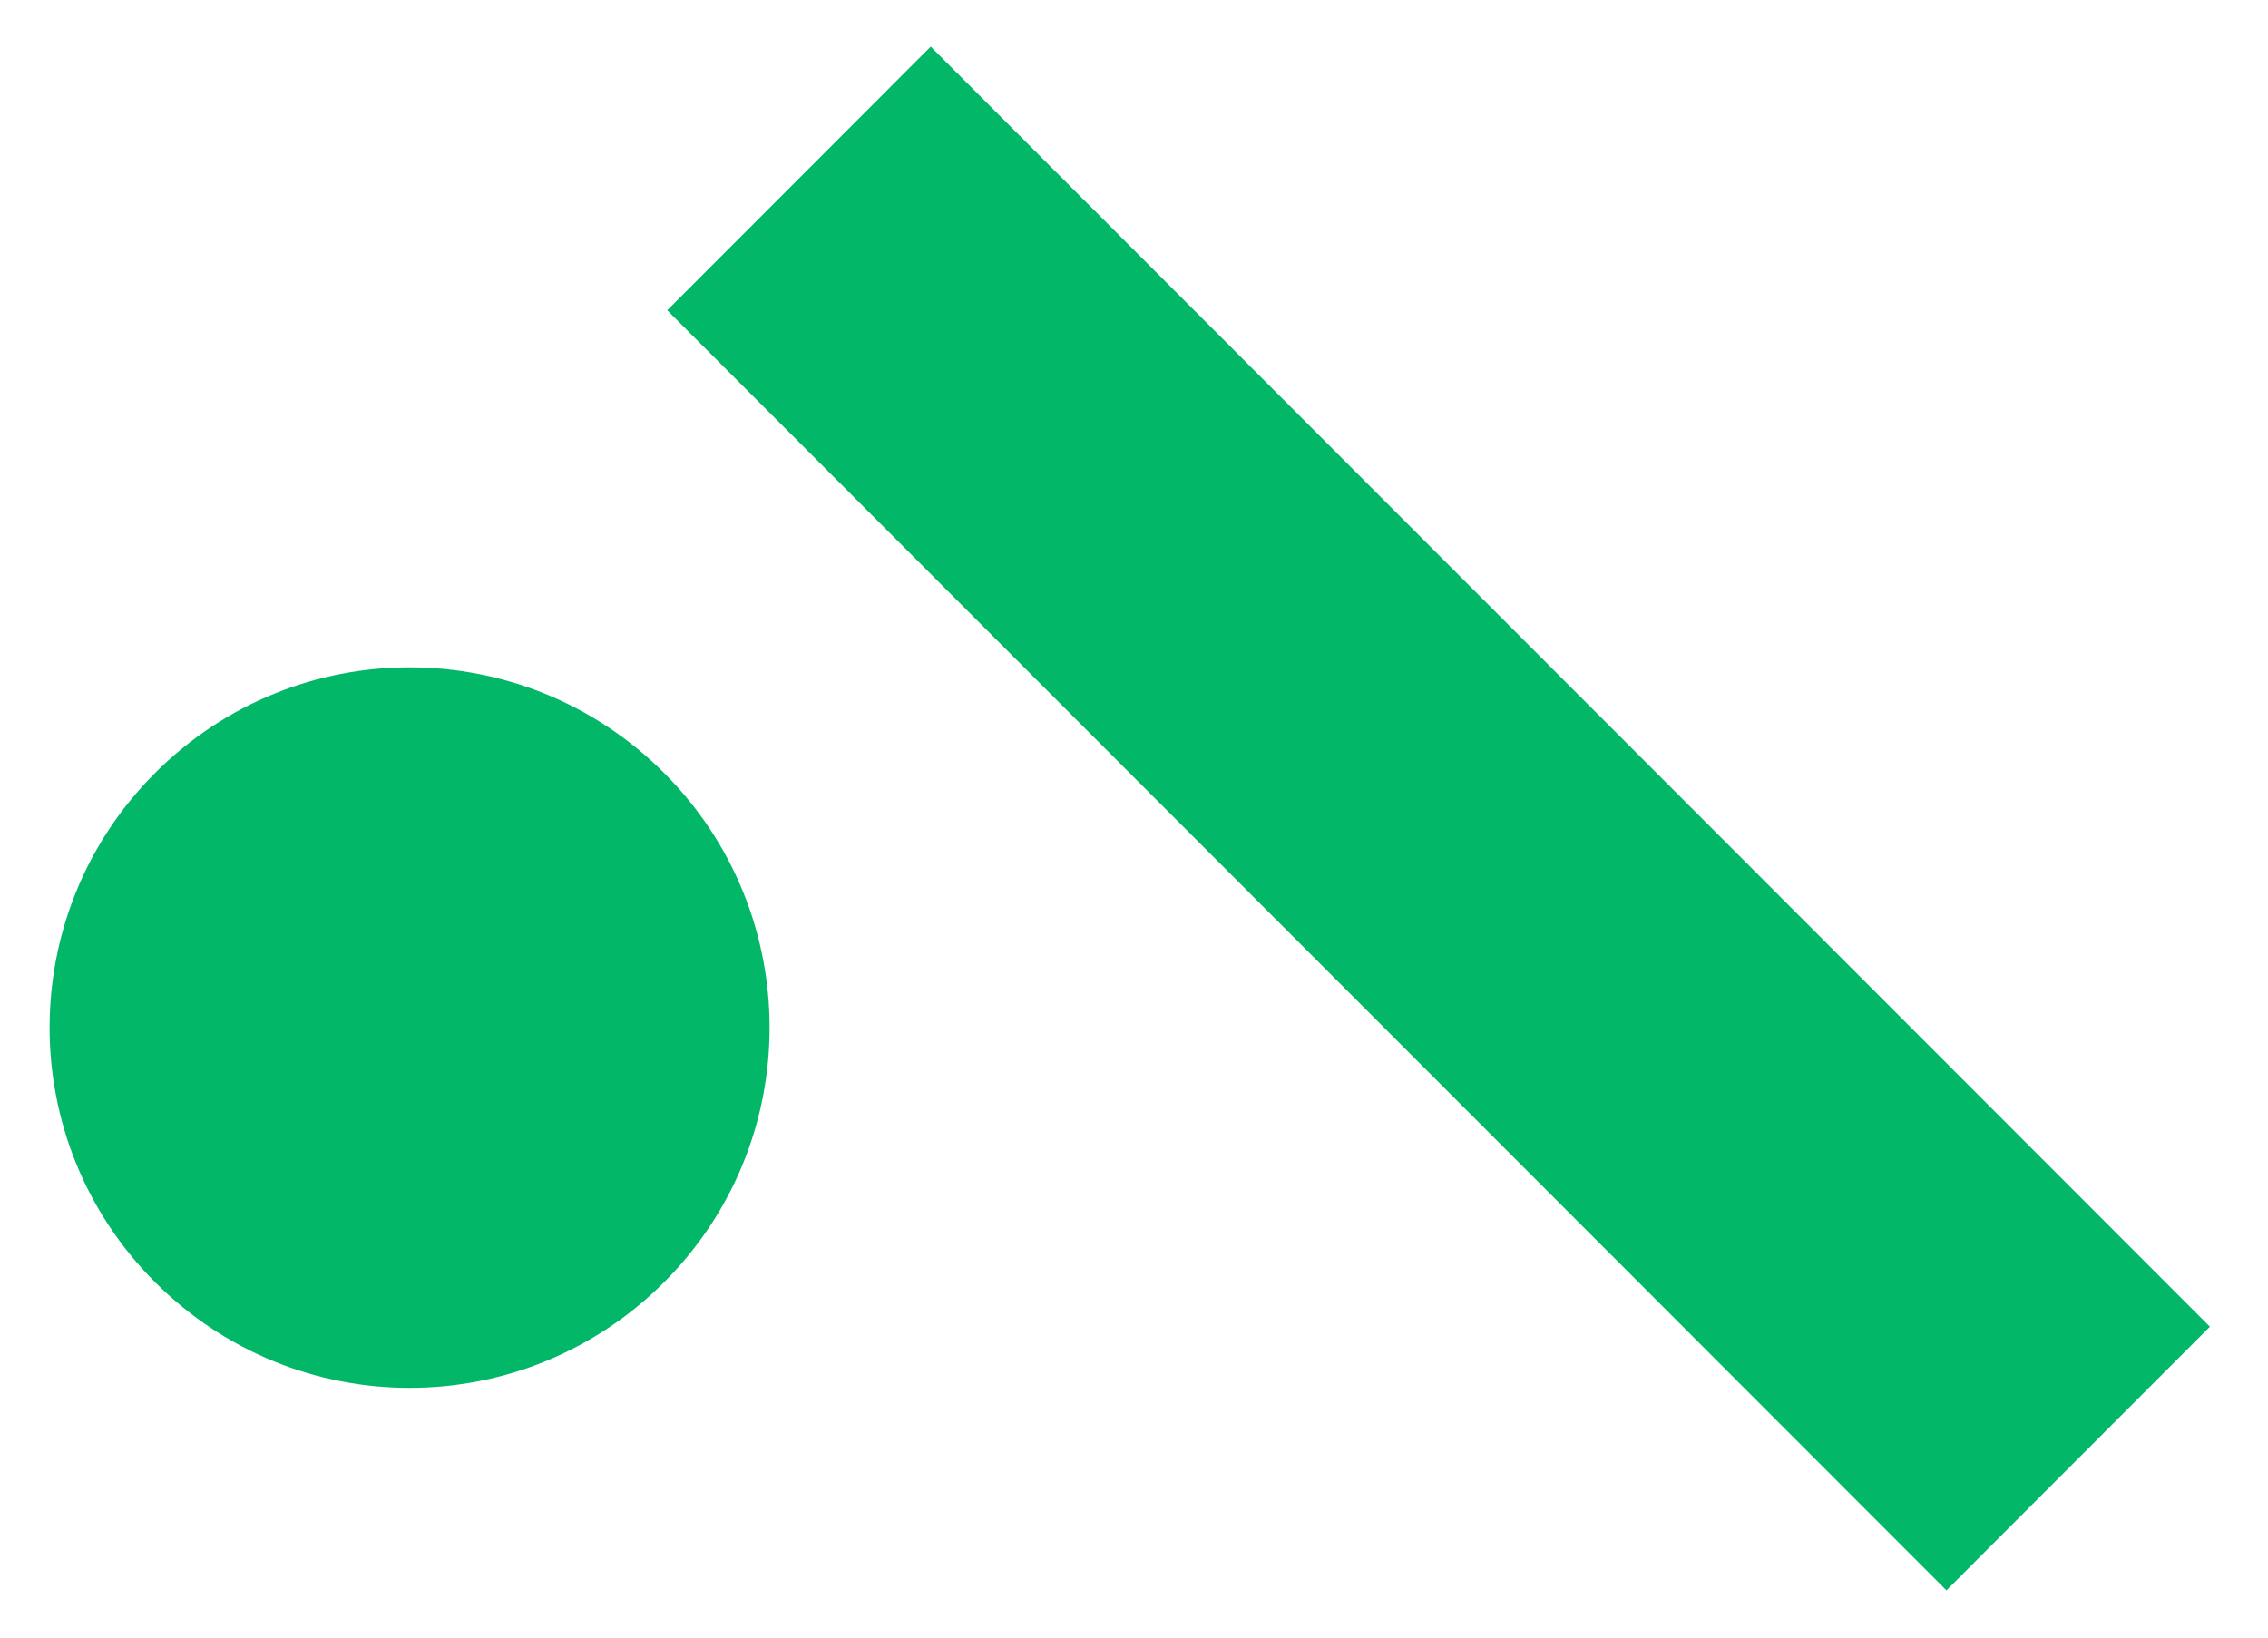
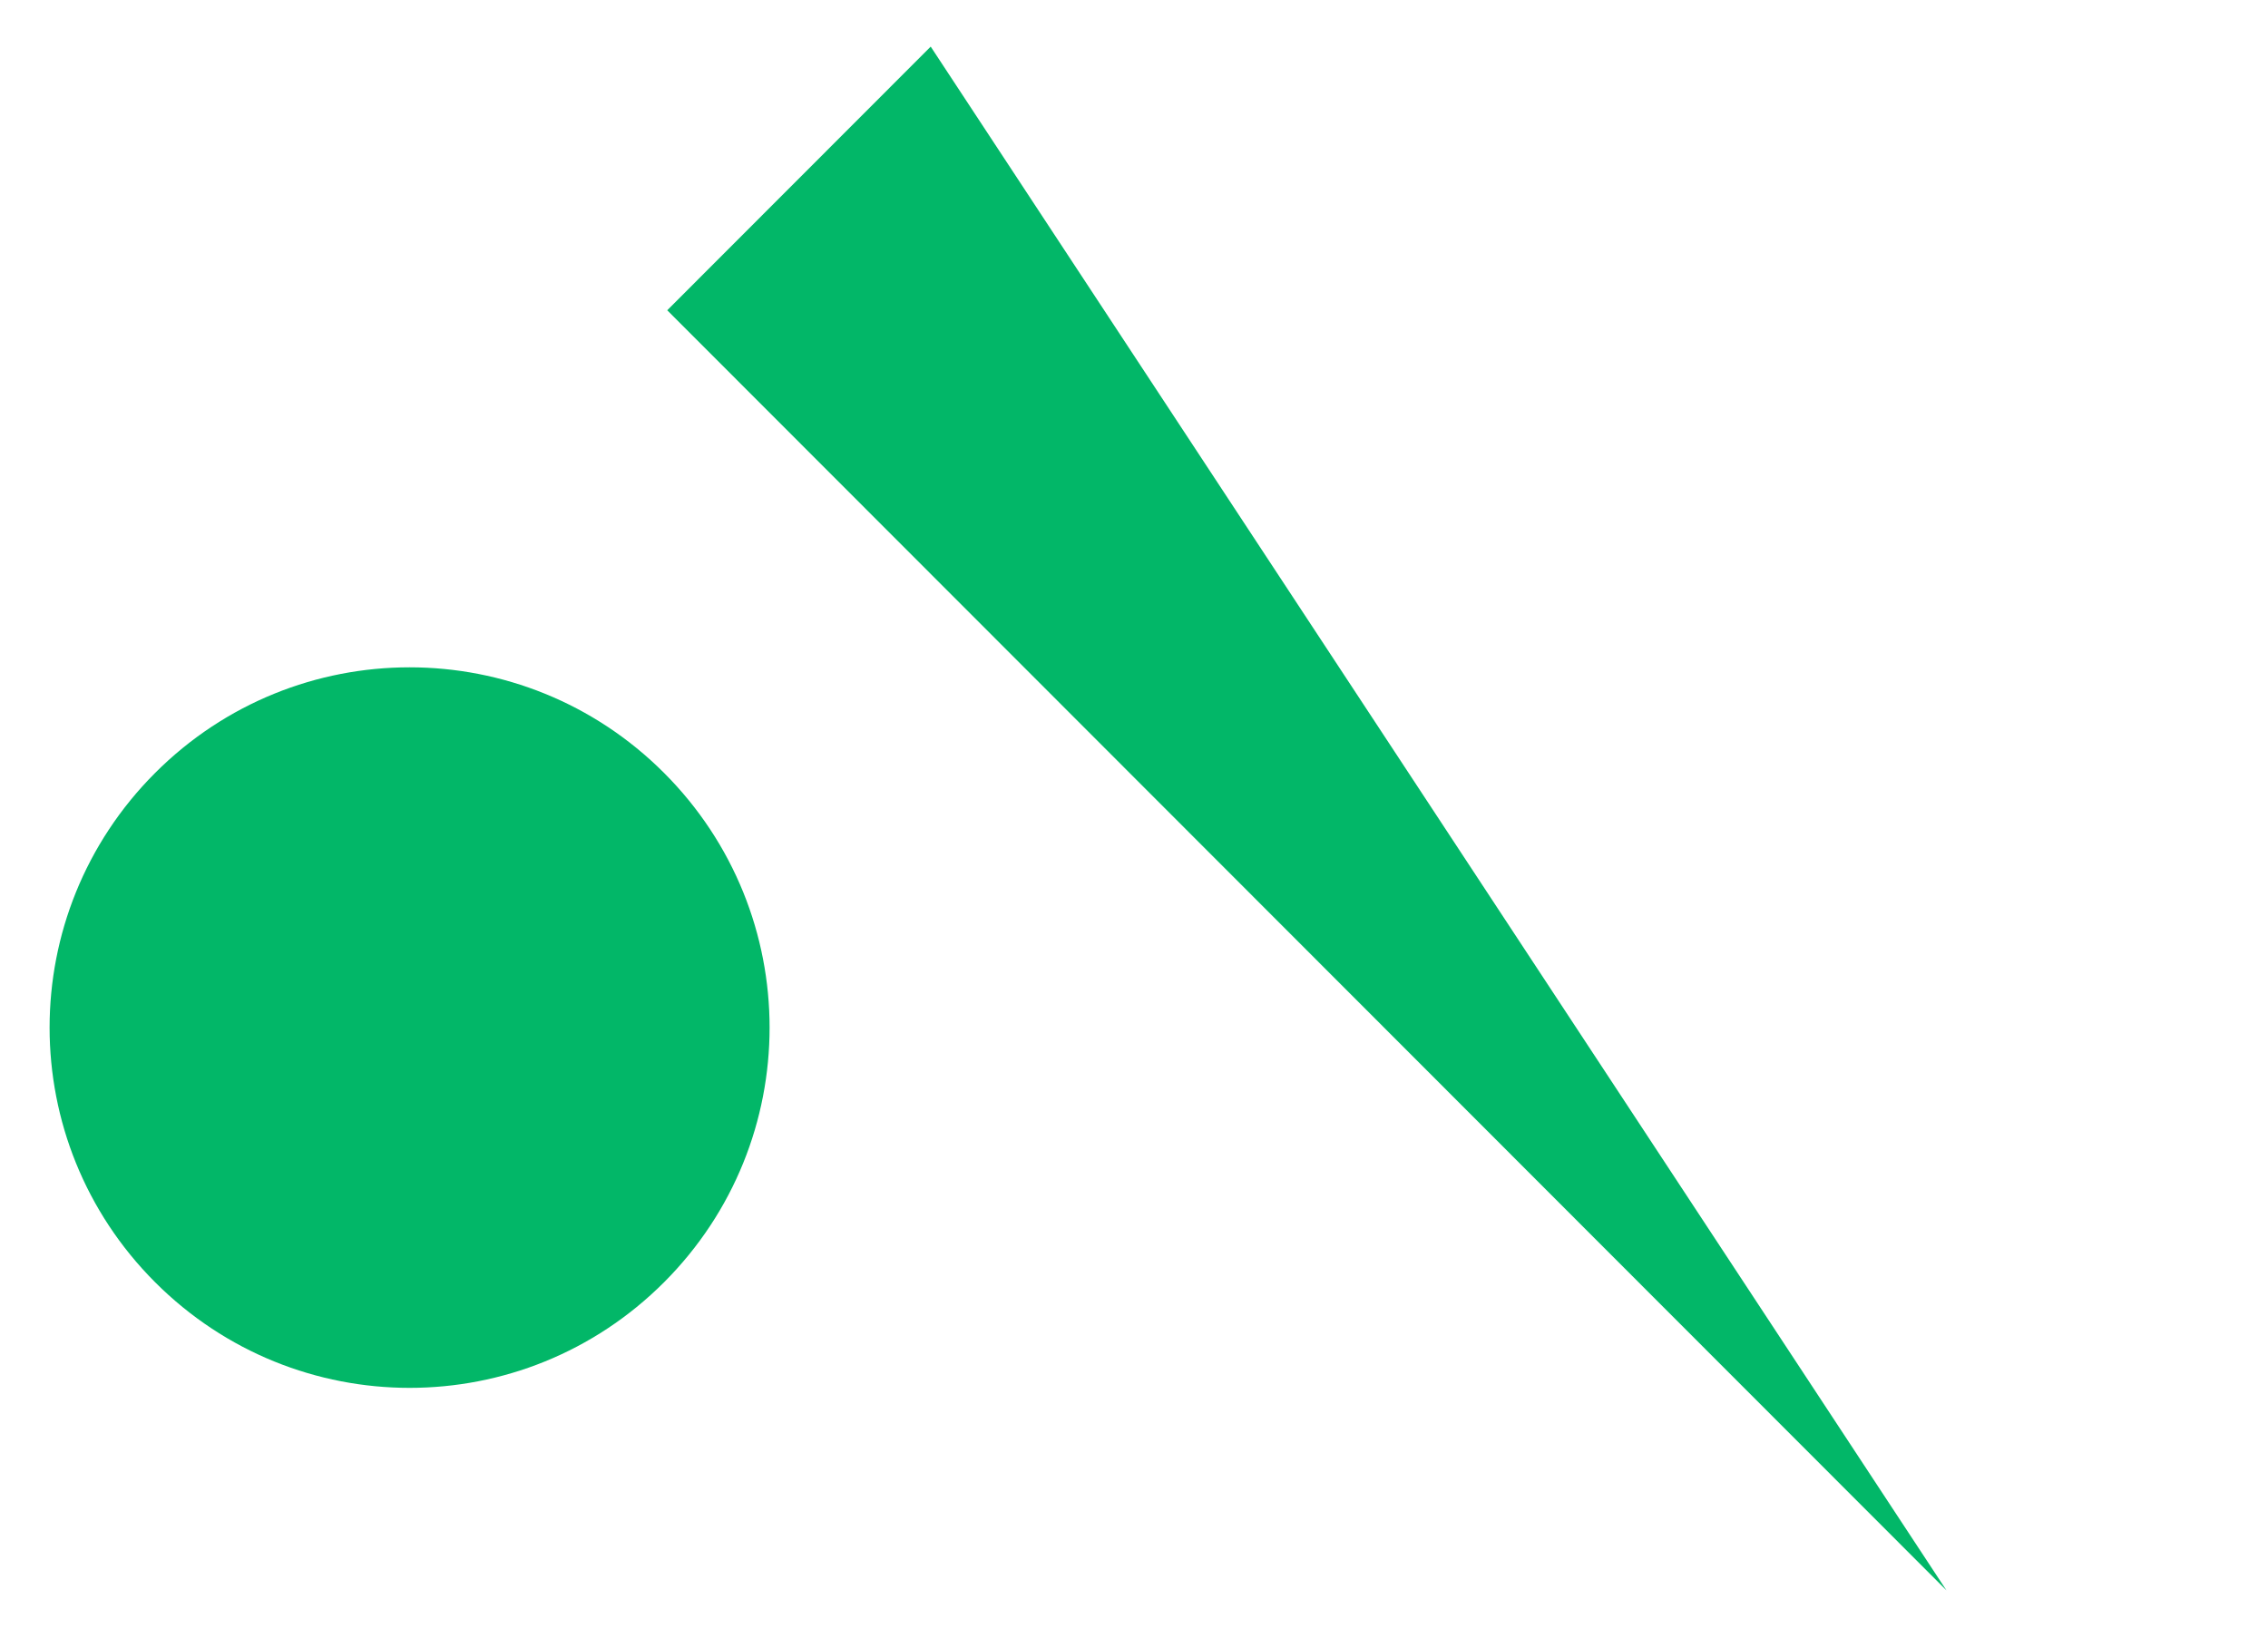
<svg xmlns="http://www.w3.org/2000/svg" width="36" height="26" viewBox="0 0 36 26" fill="none">
-   <path d="M10.541 12.272C12.774 14.508 12.774 18.122 10.541 20.358C8.307 22.594 4.696 22.594 2.462 20.358C0.229 18.122 0.229 14.508 2.462 12.272C4.696 10.036 8.307 10.036 10.541 12.272ZM14.773 0.74L10.591 4.926L30.896 25.25L35.078 21.064L14.773 0.74Z" fill="#02B768" />
+   <path d="M10.541 12.272C12.774 14.508 12.774 18.122 10.541 20.358C8.307 22.594 4.696 22.594 2.462 20.358C0.229 18.122 0.229 14.508 2.462 12.272C4.696 10.036 8.307 10.036 10.541 12.272ZM14.773 0.74L10.591 4.926L30.896 25.25L14.773 0.74Z" fill="#02B768" />
</svg>